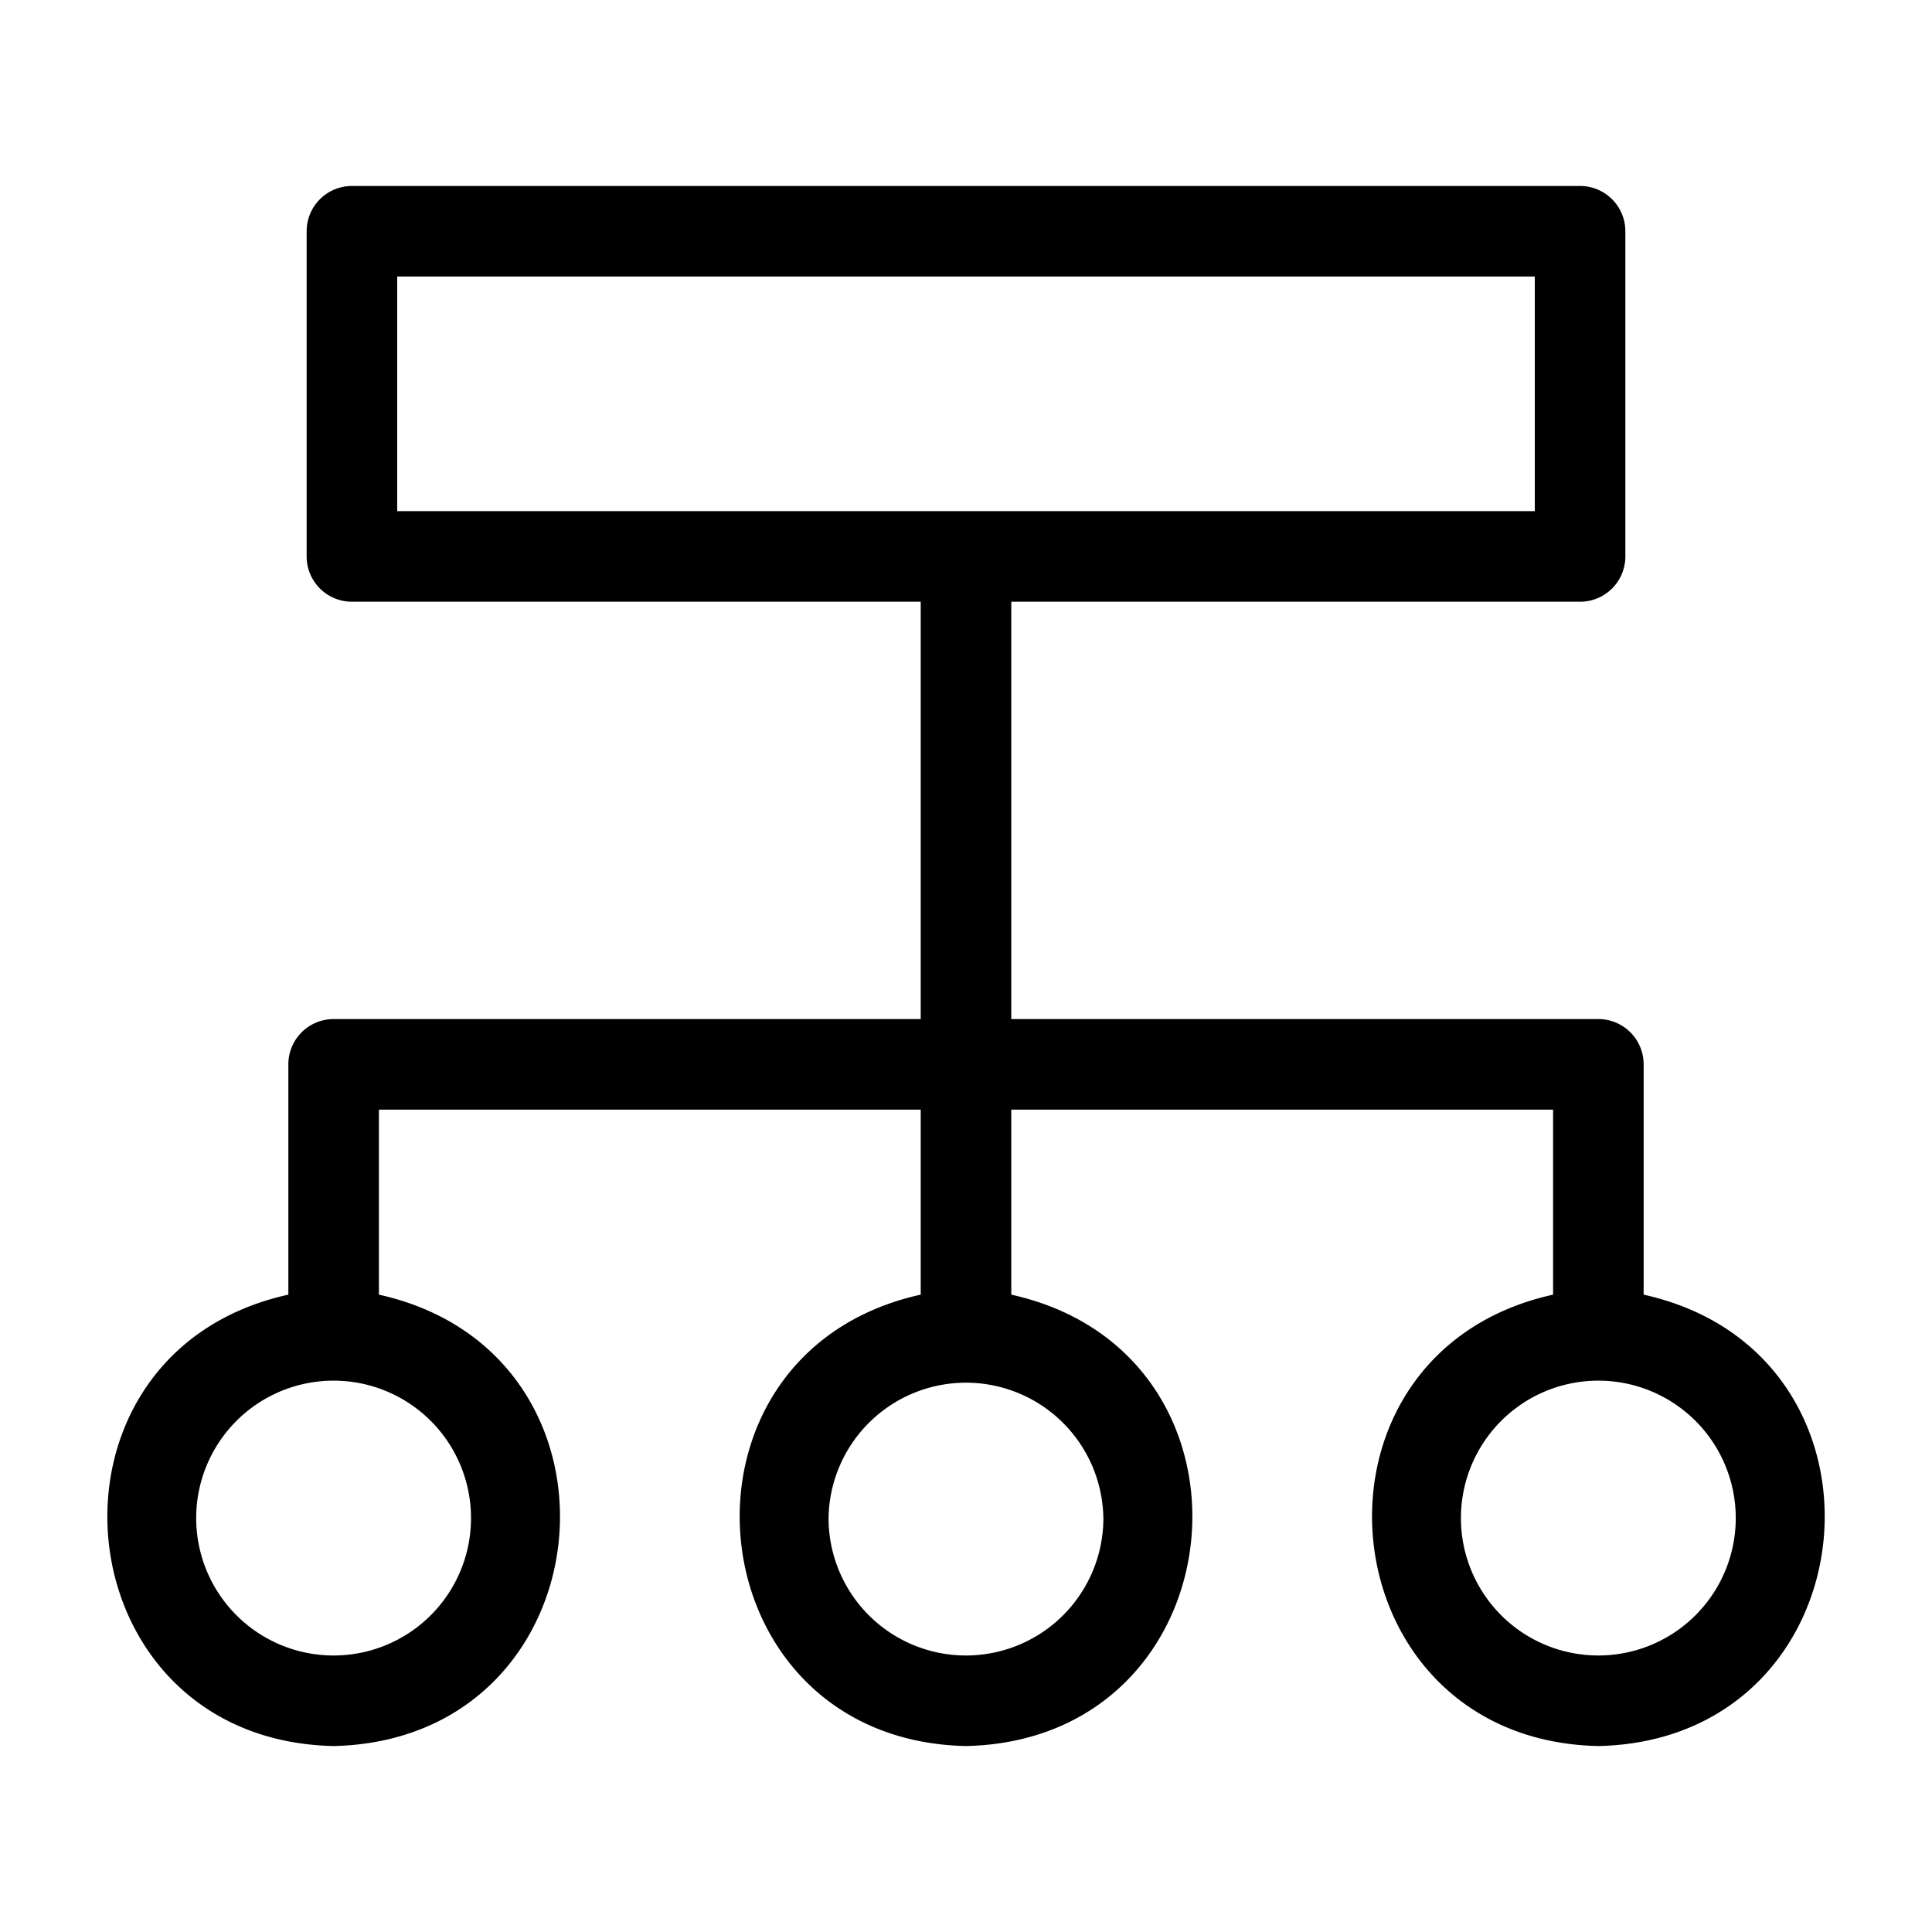
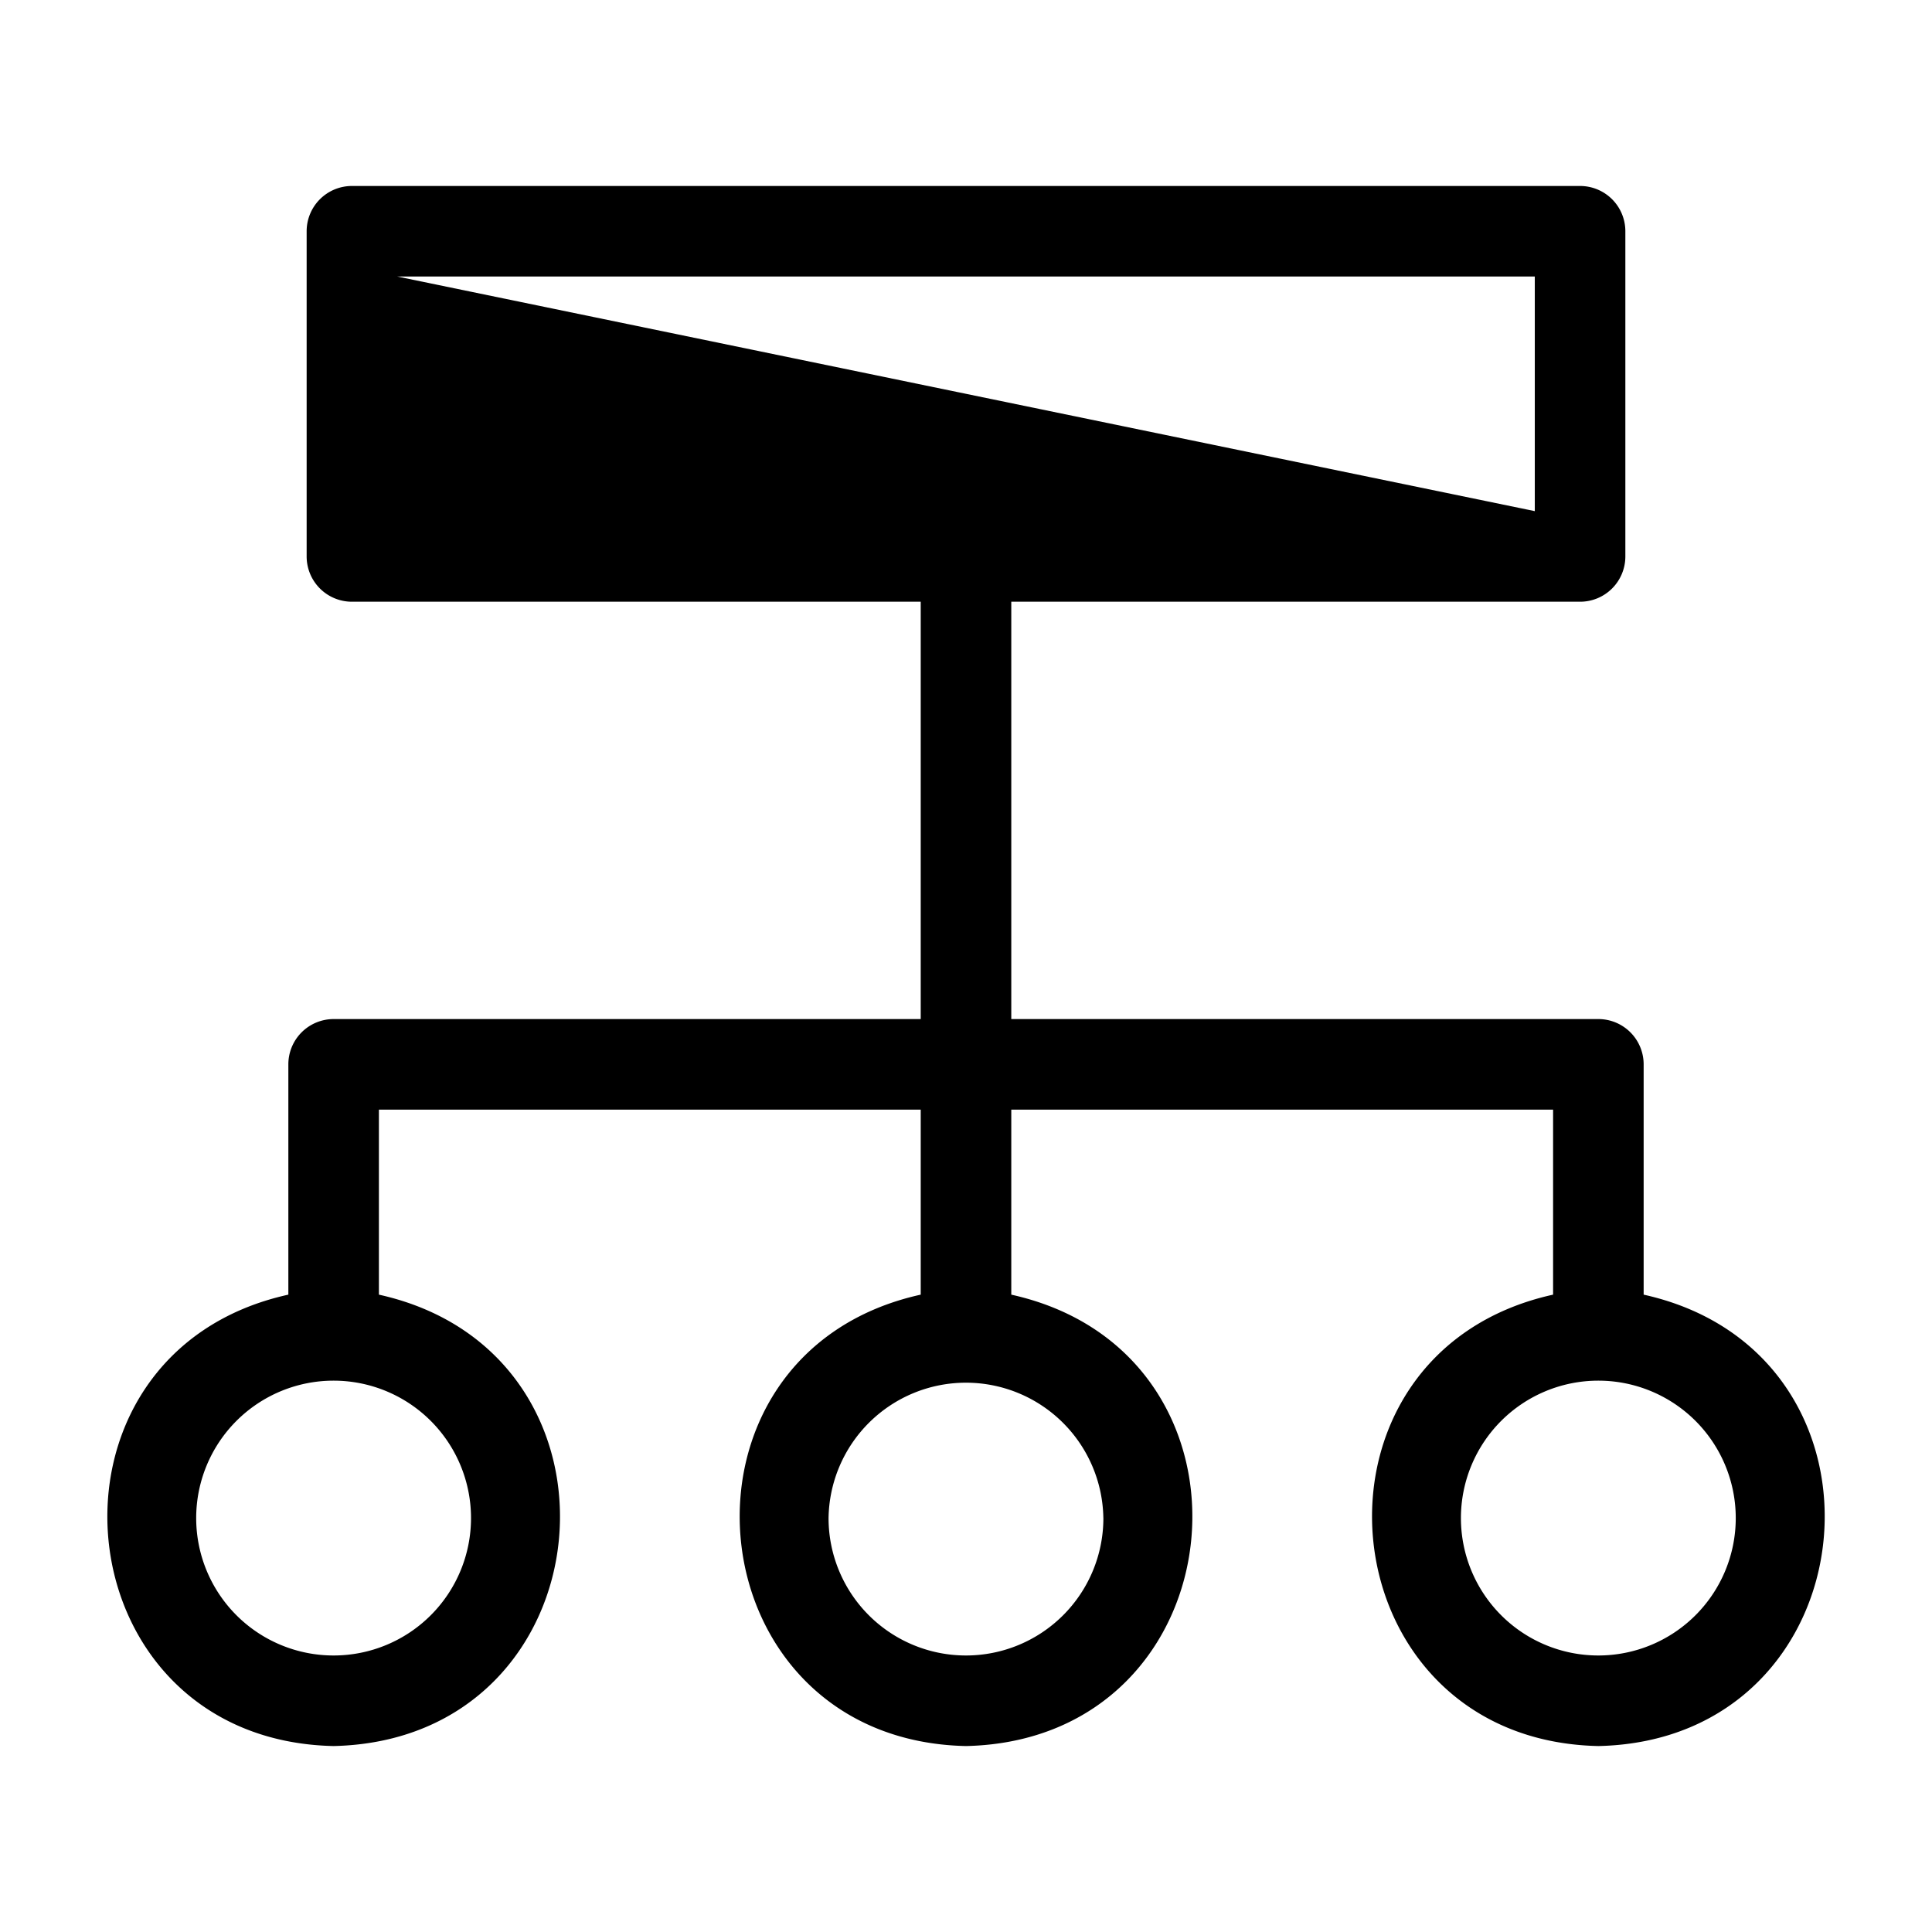
<svg xmlns="http://www.w3.org/2000/svg" id="Line" height="512" viewBox="0 0 64 64" width="512">
-   <path d="m54.448 42.887v-7.629a1.5 1.5 0 0 0 -1.5-1.5h-19.448v-13.825h18.842a1.5 1.5 0 0 0 1.5-1.5v-10.772a1.5 1.5 0 0 0 -1.5-1.5h-40.684a1.5 1.5 0 0 0 -1.5 1.5v10.772a1.5 1.5 0 0 0 1.5 1.5h18.842v13.825h-19.448a1.5 1.5 0 0 0 -1.5 1.5v7.629c-8.783 1.936-7.606 14.758 1.5 14.953 9.11-.205 10.286-13.007 1.5-14.953l0-6.129h17.948v6.129c-8.794 1.942-7.596 14.76 1.5 14.953 9.099-.201 10.295-13.004 1.5-14.953l0-6.129h17.948v6.129c-8.803 1.947-7.587 14.762 1.5 14.953 9.088-.197 10.304-13 1.5-14.953zm-41.29-33.727h37.684v7.772h-37.684zm2.445 41.128a4.552 4.552 0 0 1 -9.104-0 4.552 4.552 0 0 1 9.104 0zm20.948 0a4.552 4.552 0 0 1 -9.104-0 4.552 4.552 0 0 1 9.103 0zm16.396 4.552a4.552 4.552 0 0 1 0-9.104 4.552 4.552 0 0 1 -0 9.104z" />
+   <path d="m54.448 42.887v-7.629a1.5 1.5 0 0 0 -1.5-1.5h-19.448v-13.825h18.842a1.5 1.5 0 0 0 1.5-1.5v-10.772a1.5 1.5 0 0 0 -1.5-1.5h-40.684a1.5 1.5 0 0 0 -1.5 1.5v10.772a1.5 1.5 0 0 0 1.5 1.5h18.842v13.825h-19.448a1.5 1.5 0 0 0 -1.5 1.5v7.629c-8.783 1.936-7.606 14.758 1.5 14.953 9.11-.205 10.286-13.007 1.5-14.953l0-6.129h17.948v6.129c-8.794 1.942-7.596 14.76 1.5 14.953 9.099-.201 10.295-13.004 1.5-14.953l0-6.129h17.948v6.129c-8.803 1.947-7.587 14.762 1.5 14.953 9.088-.197 10.304-13 1.5-14.953zm-41.29-33.727h37.684v7.772zm2.445 41.128a4.552 4.552 0 0 1 -9.104-0 4.552 4.552 0 0 1 9.104 0zm20.948 0a4.552 4.552 0 0 1 -9.104-0 4.552 4.552 0 0 1 9.103 0zm16.396 4.552a4.552 4.552 0 0 1 0-9.104 4.552 4.552 0 0 1 -0 9.104z" />
</svg>